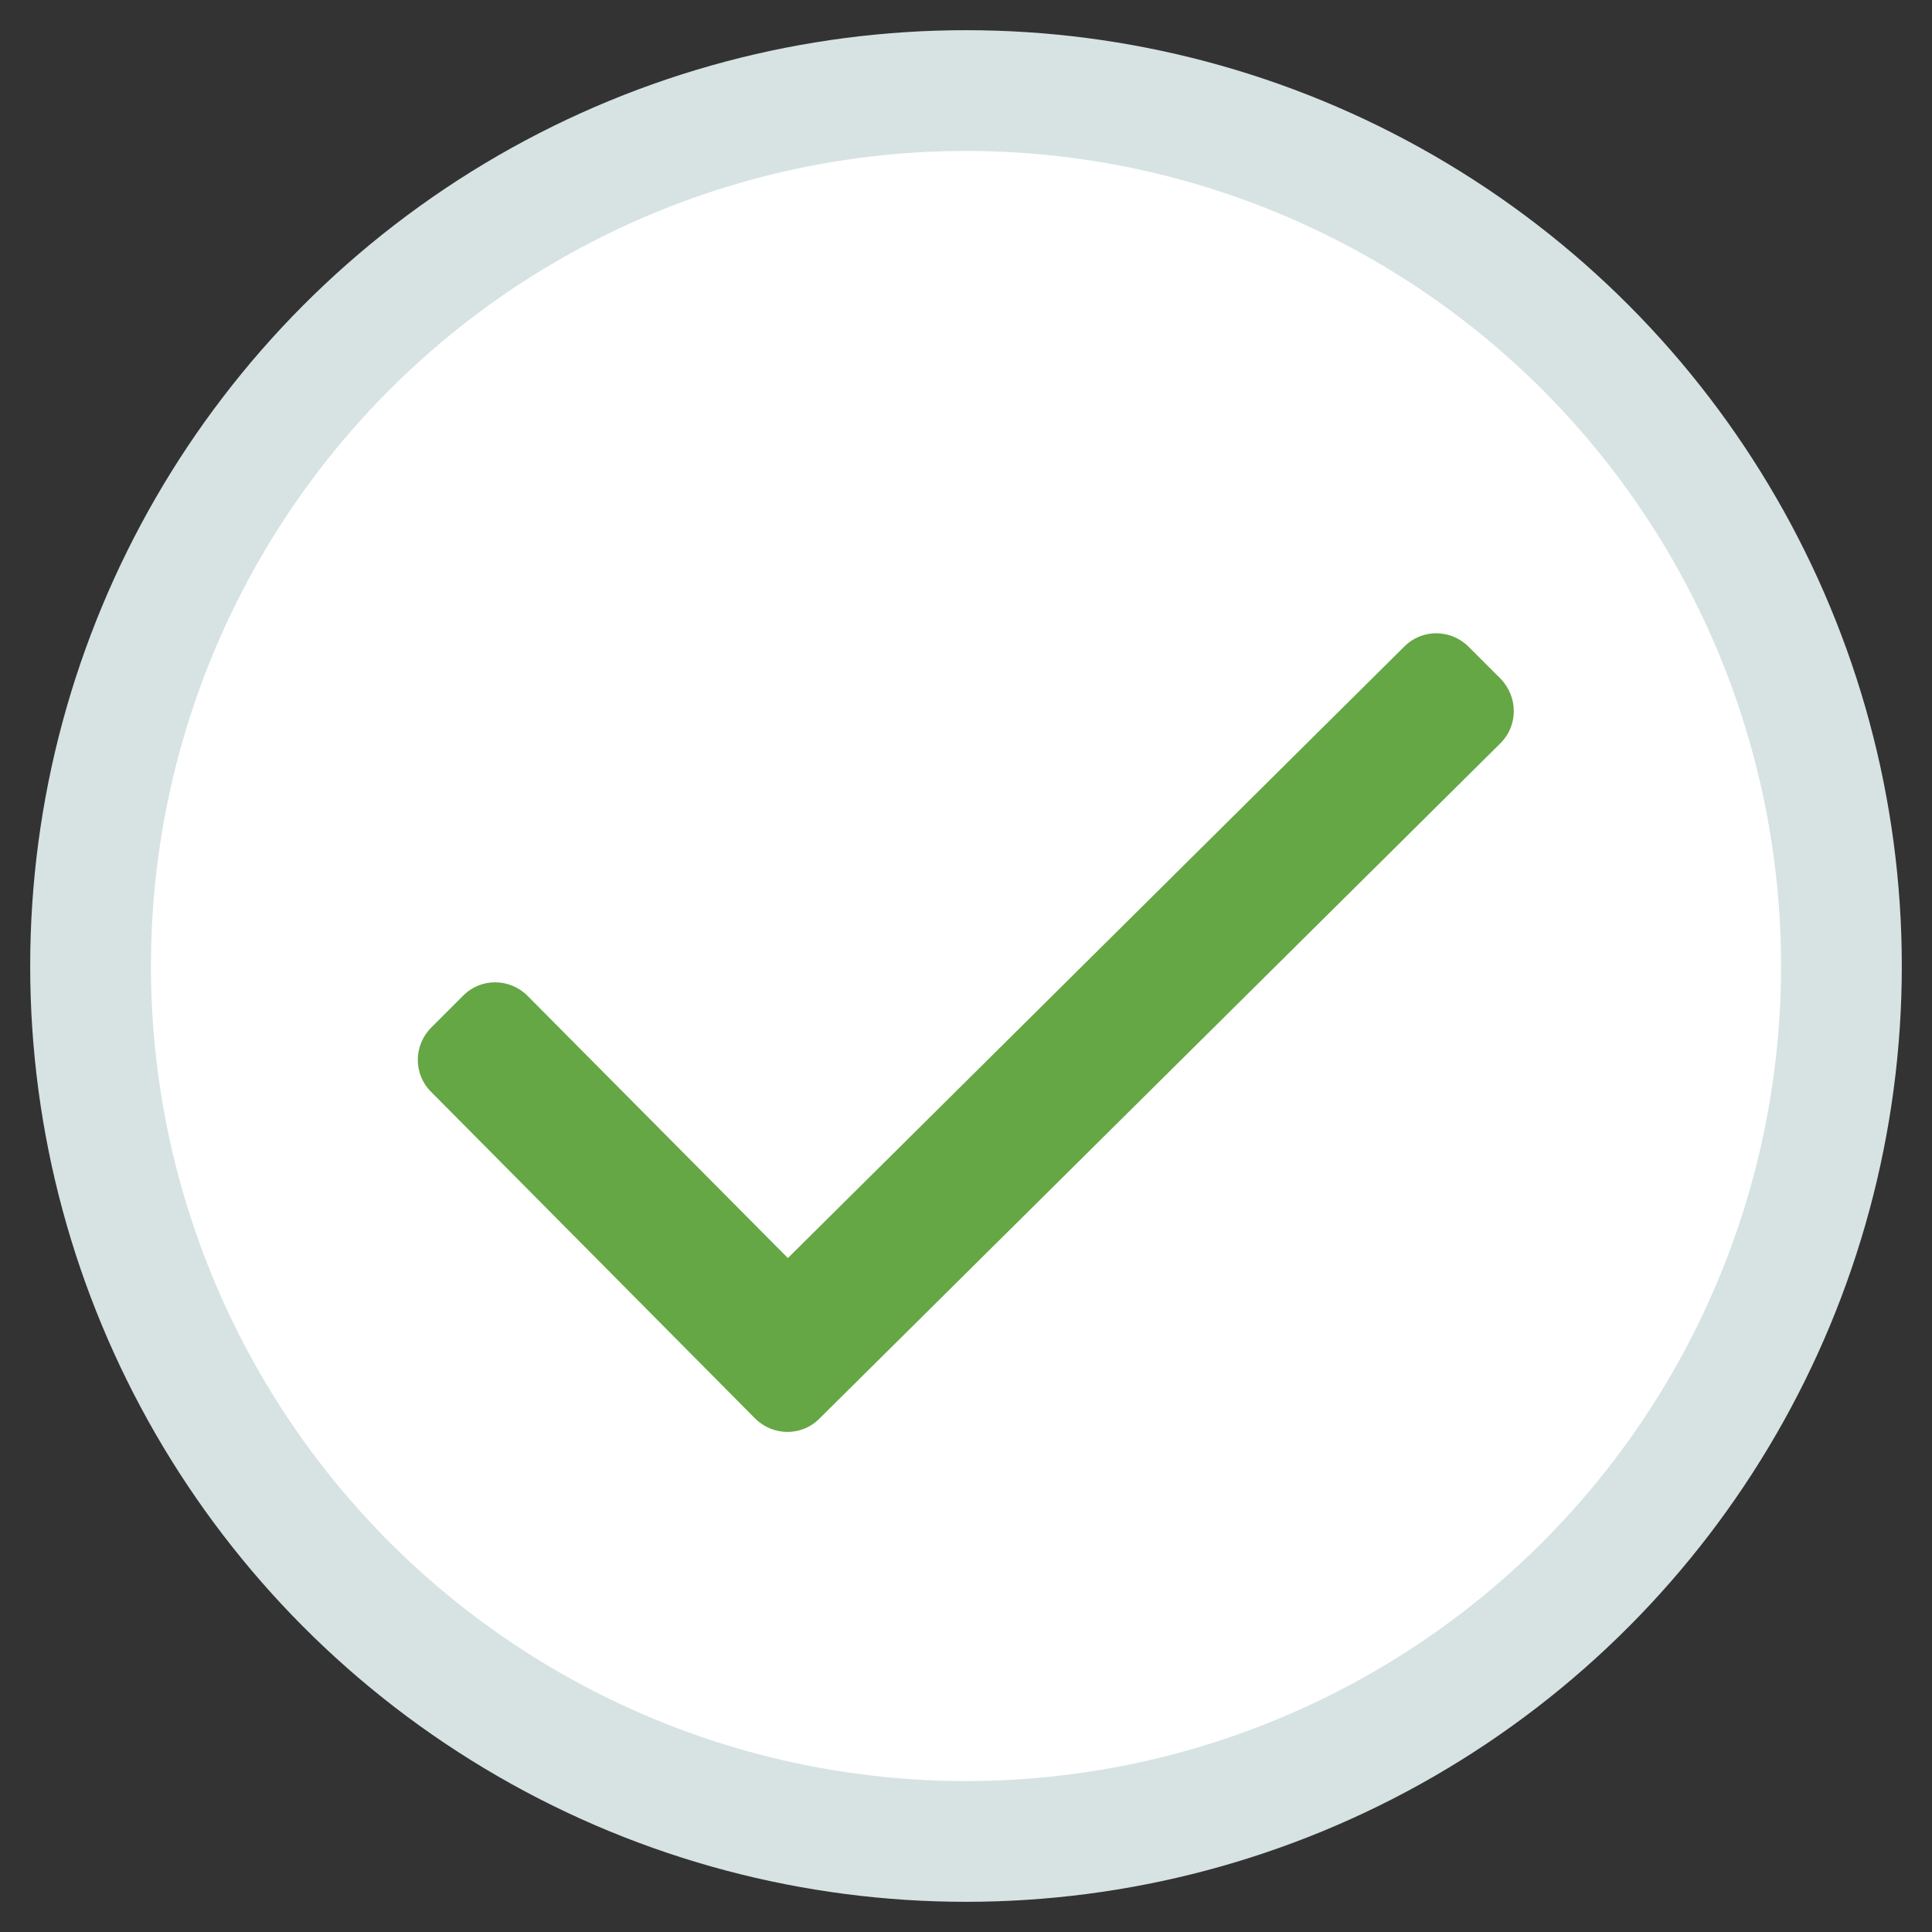
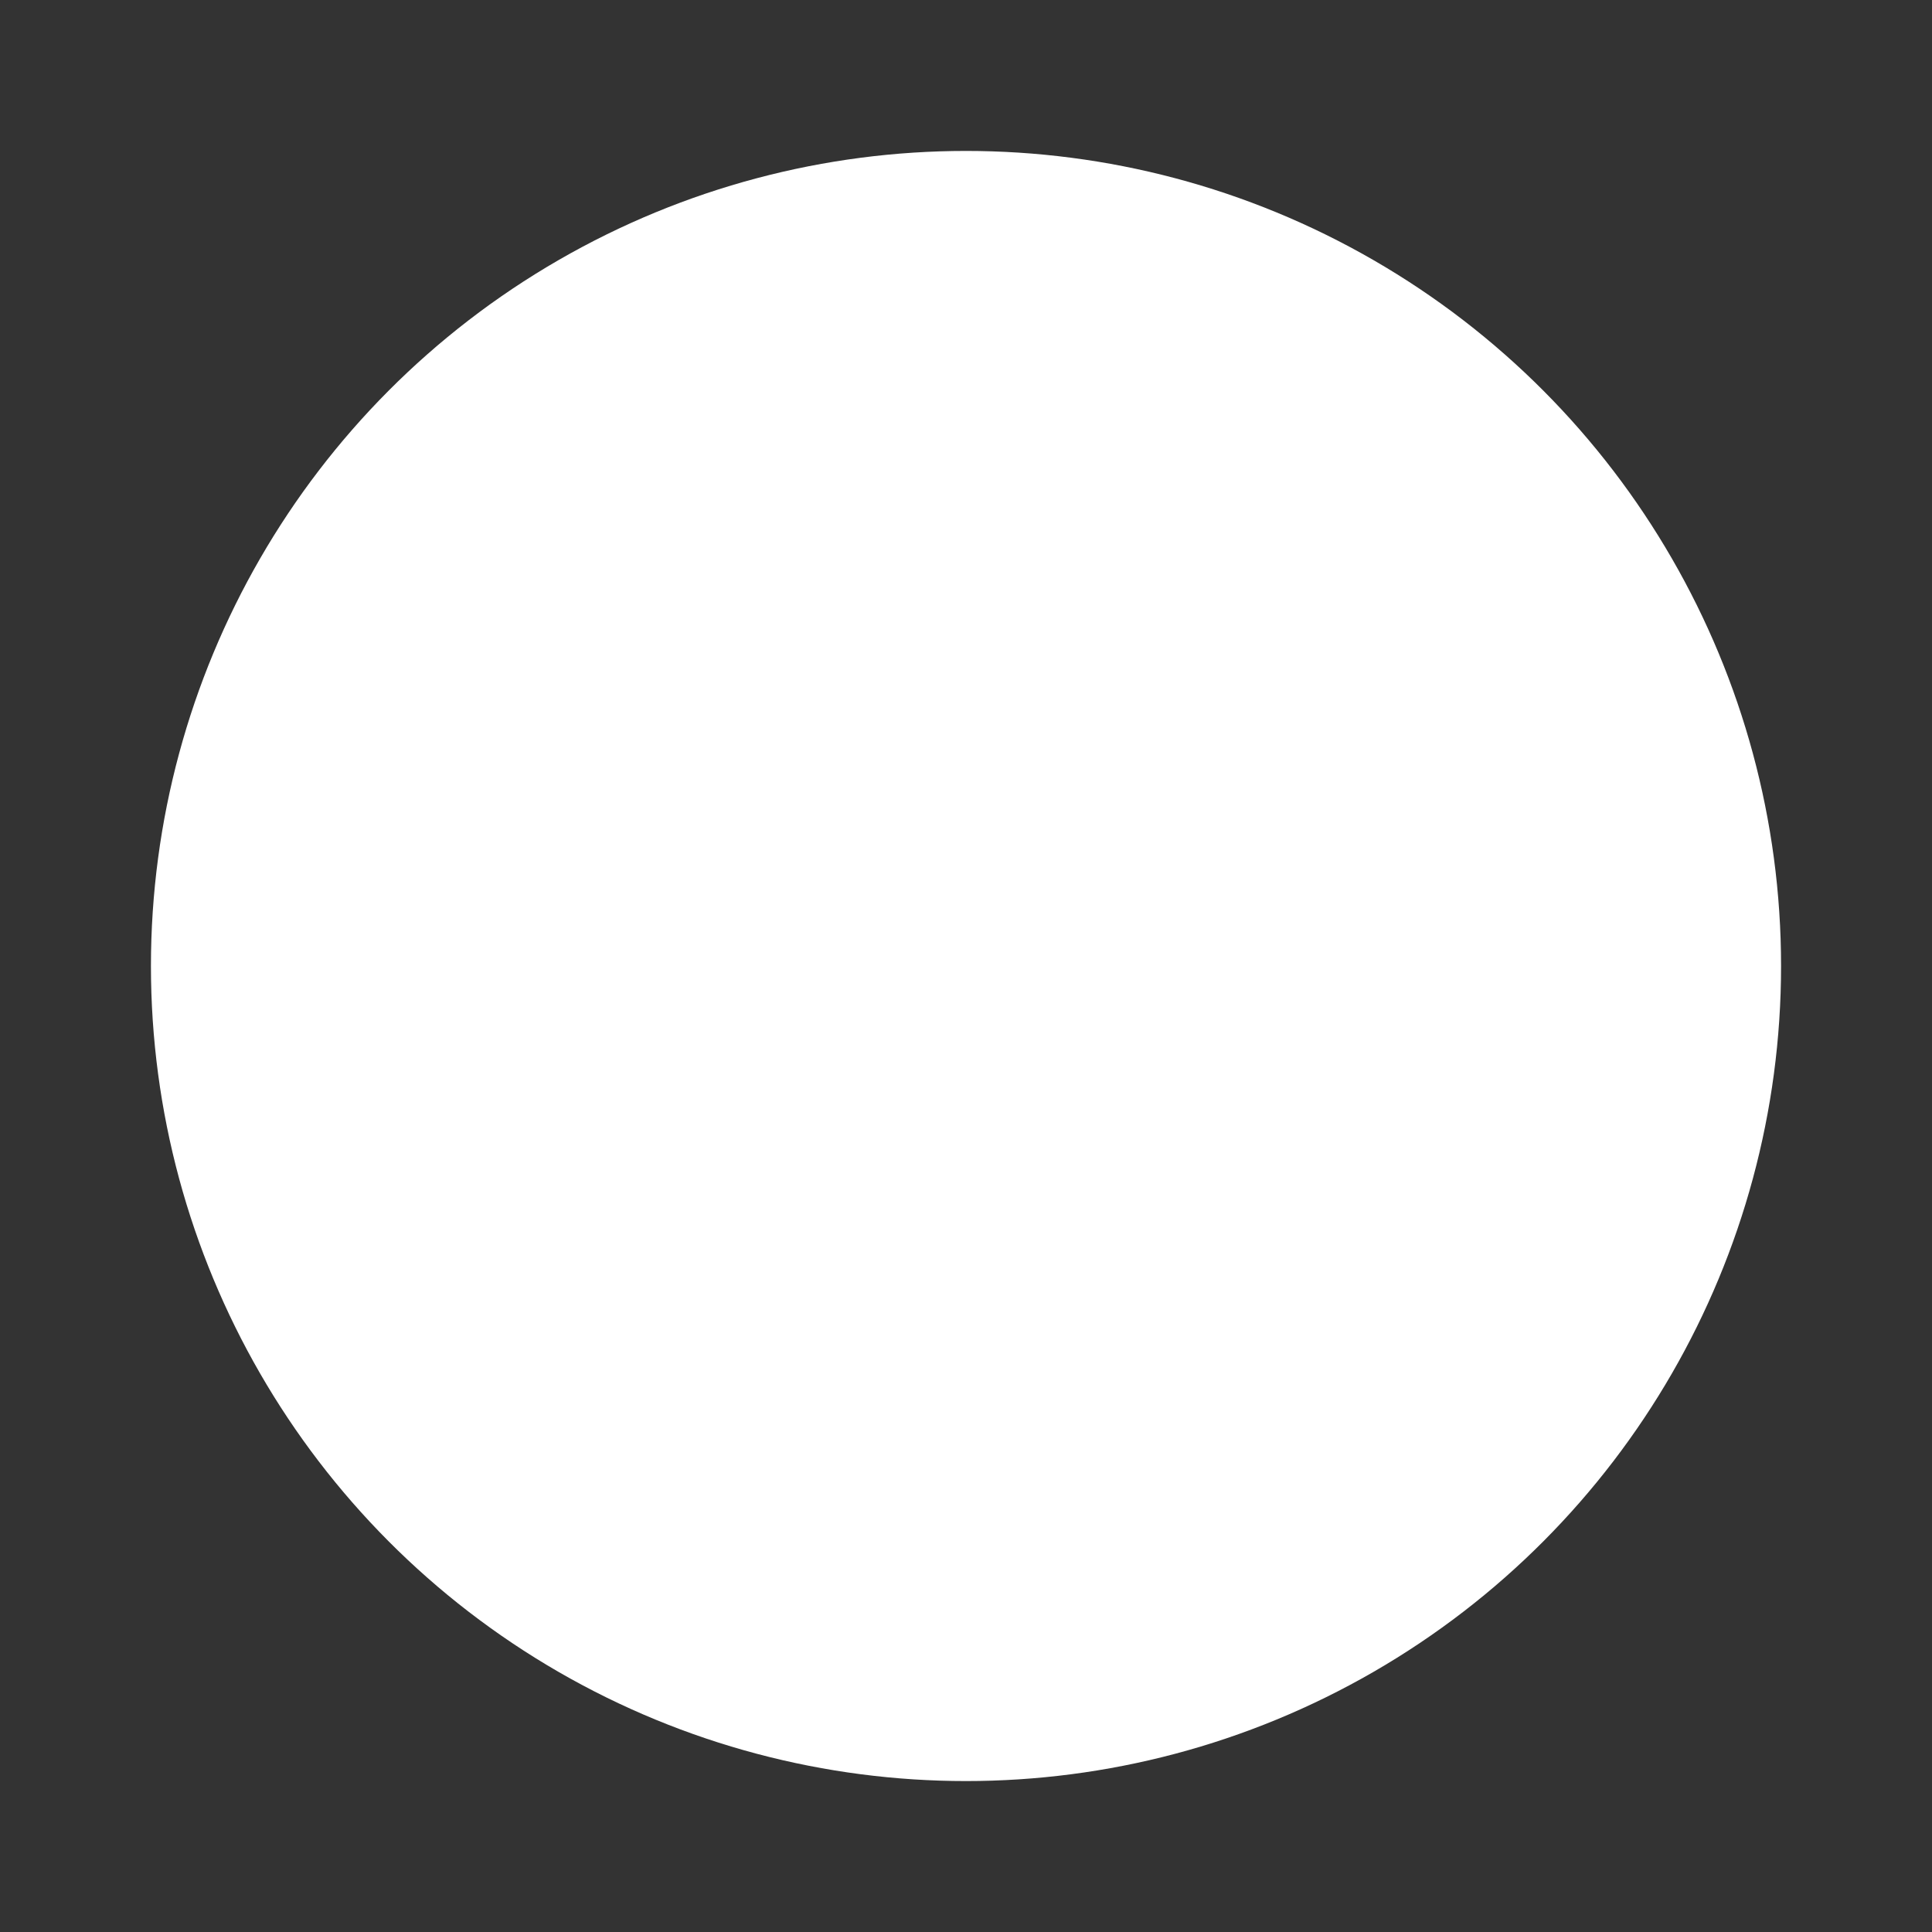
<svg xmlns="http://www.w3.org/2000/svg" enable-background="new 0 0 512 512" viewBox="0 0 512 512">
  <rect x="0" y="0" width="512" height="512" fill="#333333" stroke="none" />
-   <circle cx="256" cy="256" fill="#d6e3e2" r="248" />
  <circle cx="256" cy="256" fill="#fff" r="216" />
-   <path d="m397.6 197-180.5 179c-4.7 4.7-12.3 4.6-17-.1l-85.9-86.6c-4.7-4.7-4.6-12.3.1-17l8.5-8.5c4.7-4.7 12.3-4.6 17 .1l69 69.5 163.4-162.1c4.7-4.7 12.3-4.6 17 .1l8.5 8.5c4.7 4.9 4.6 12.5-.1 17.1z" fill="#65a744" />
</svg>